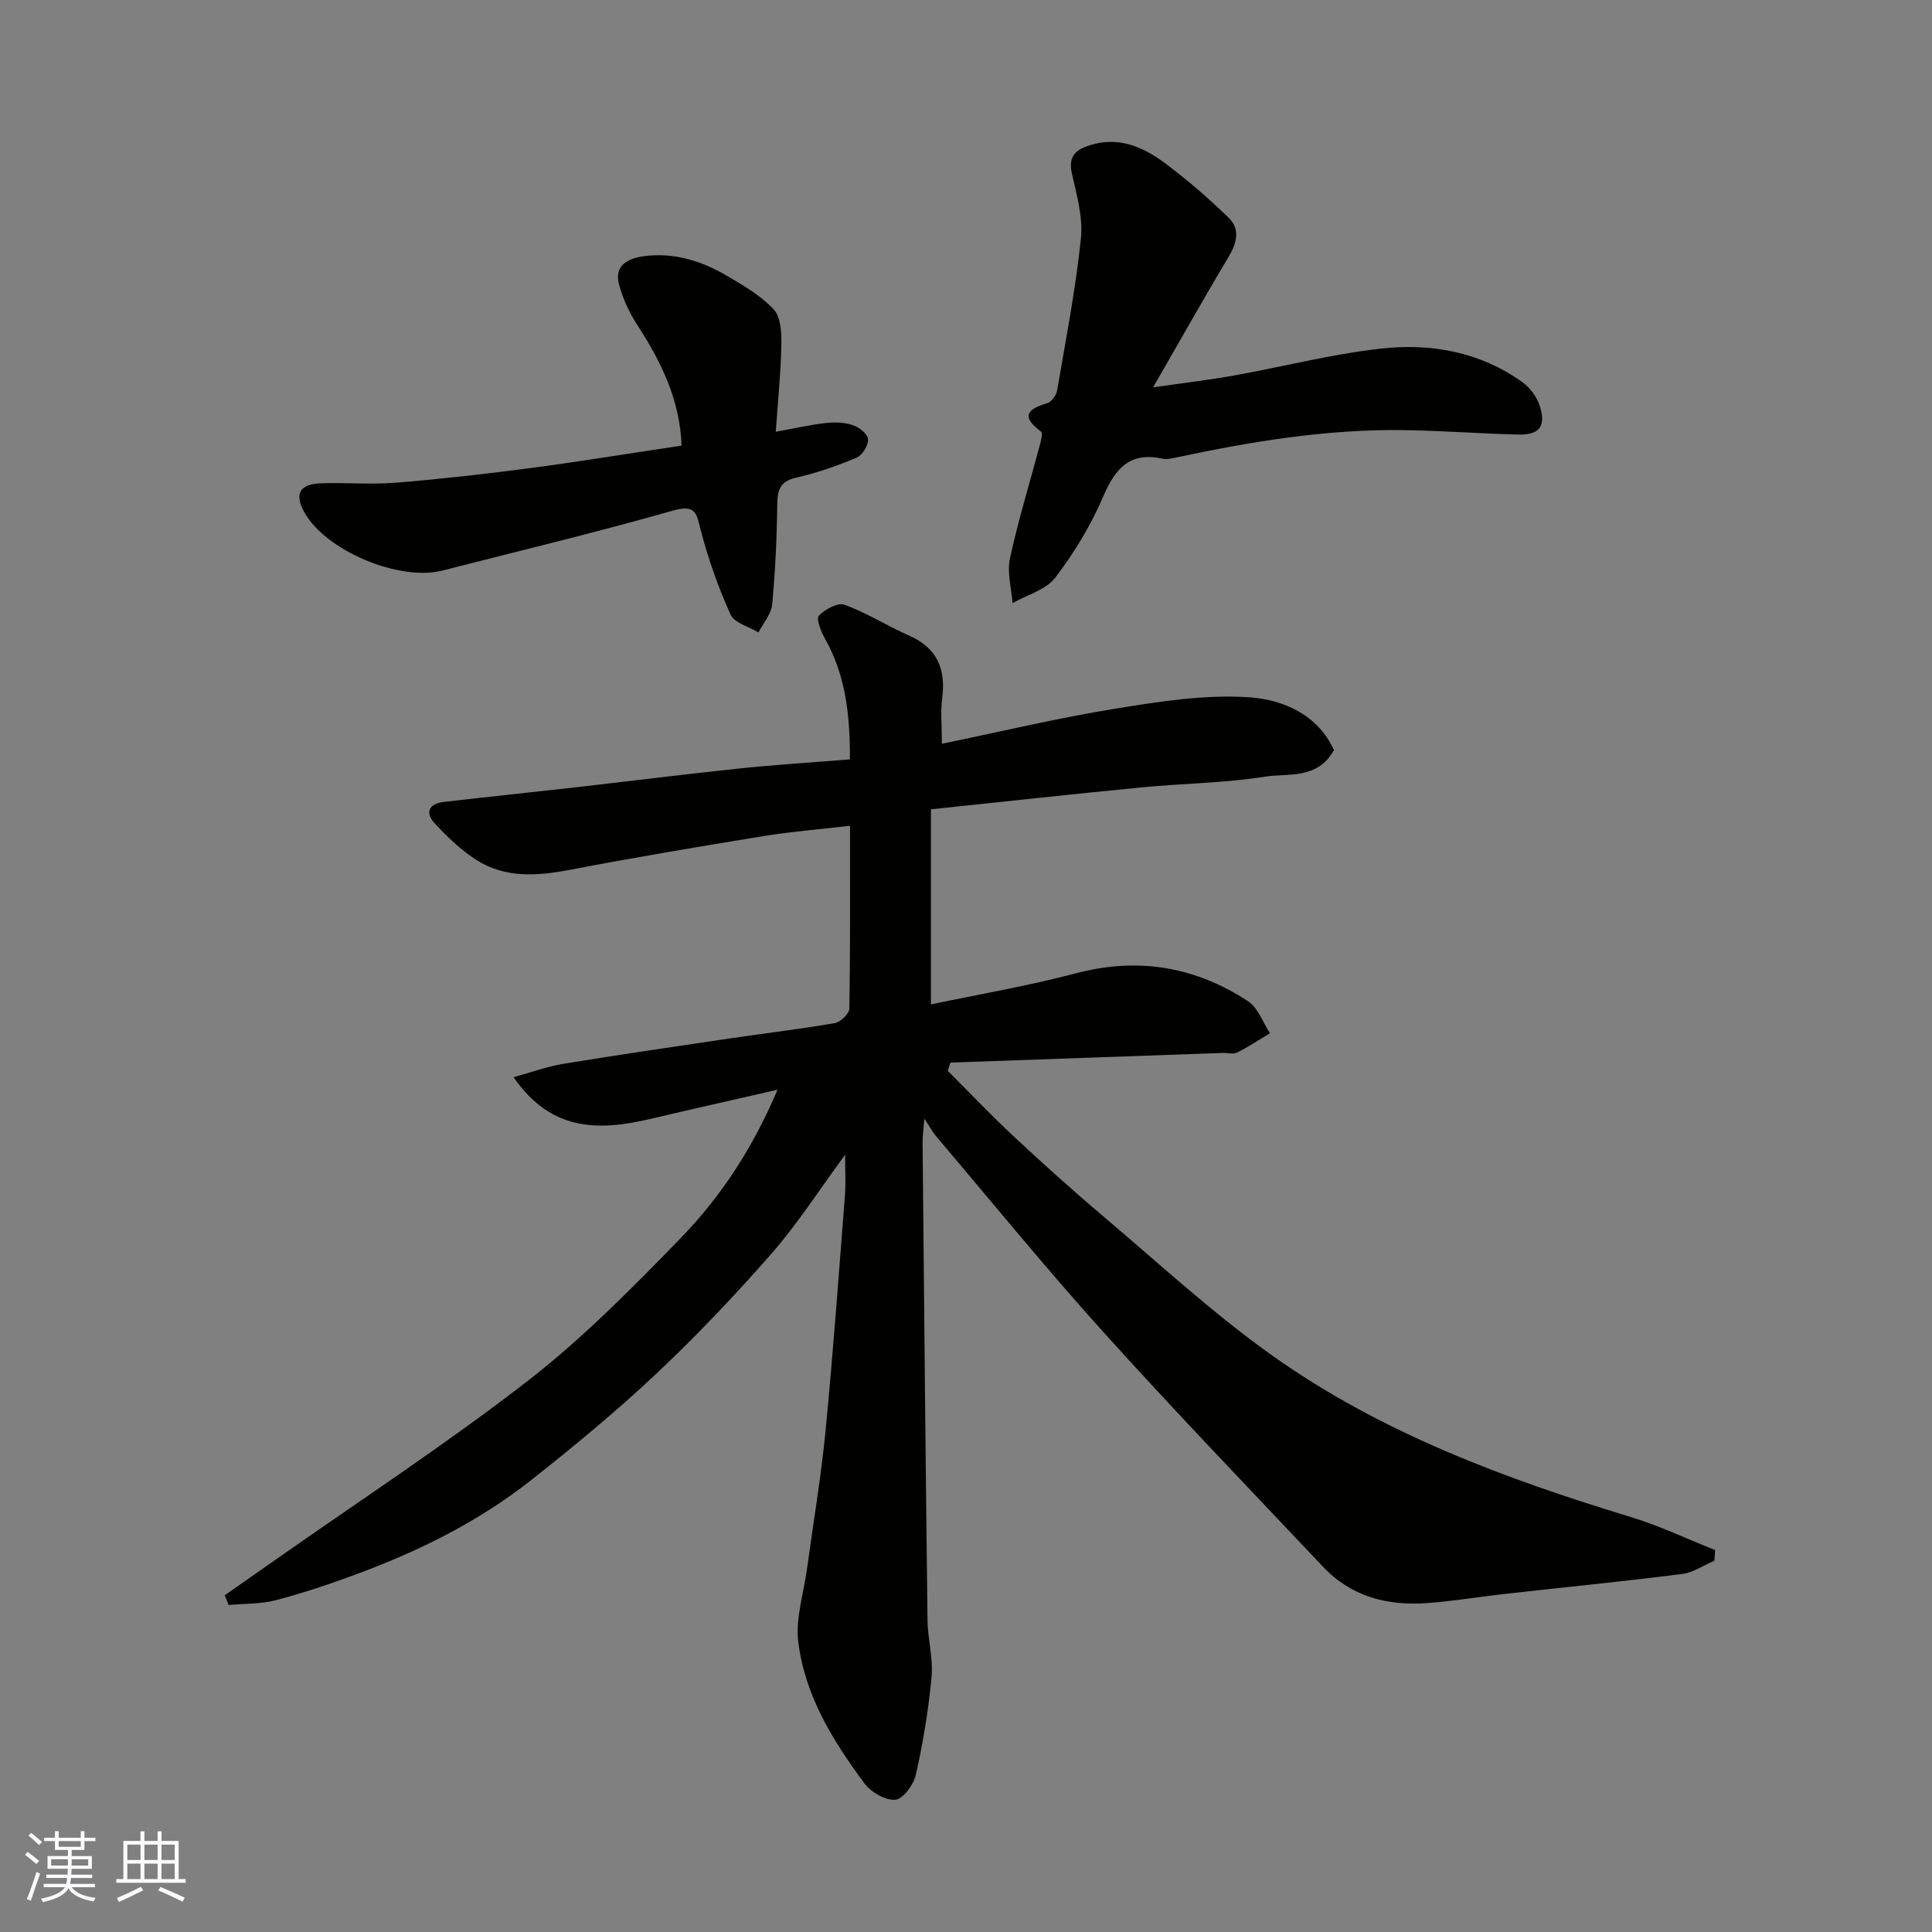
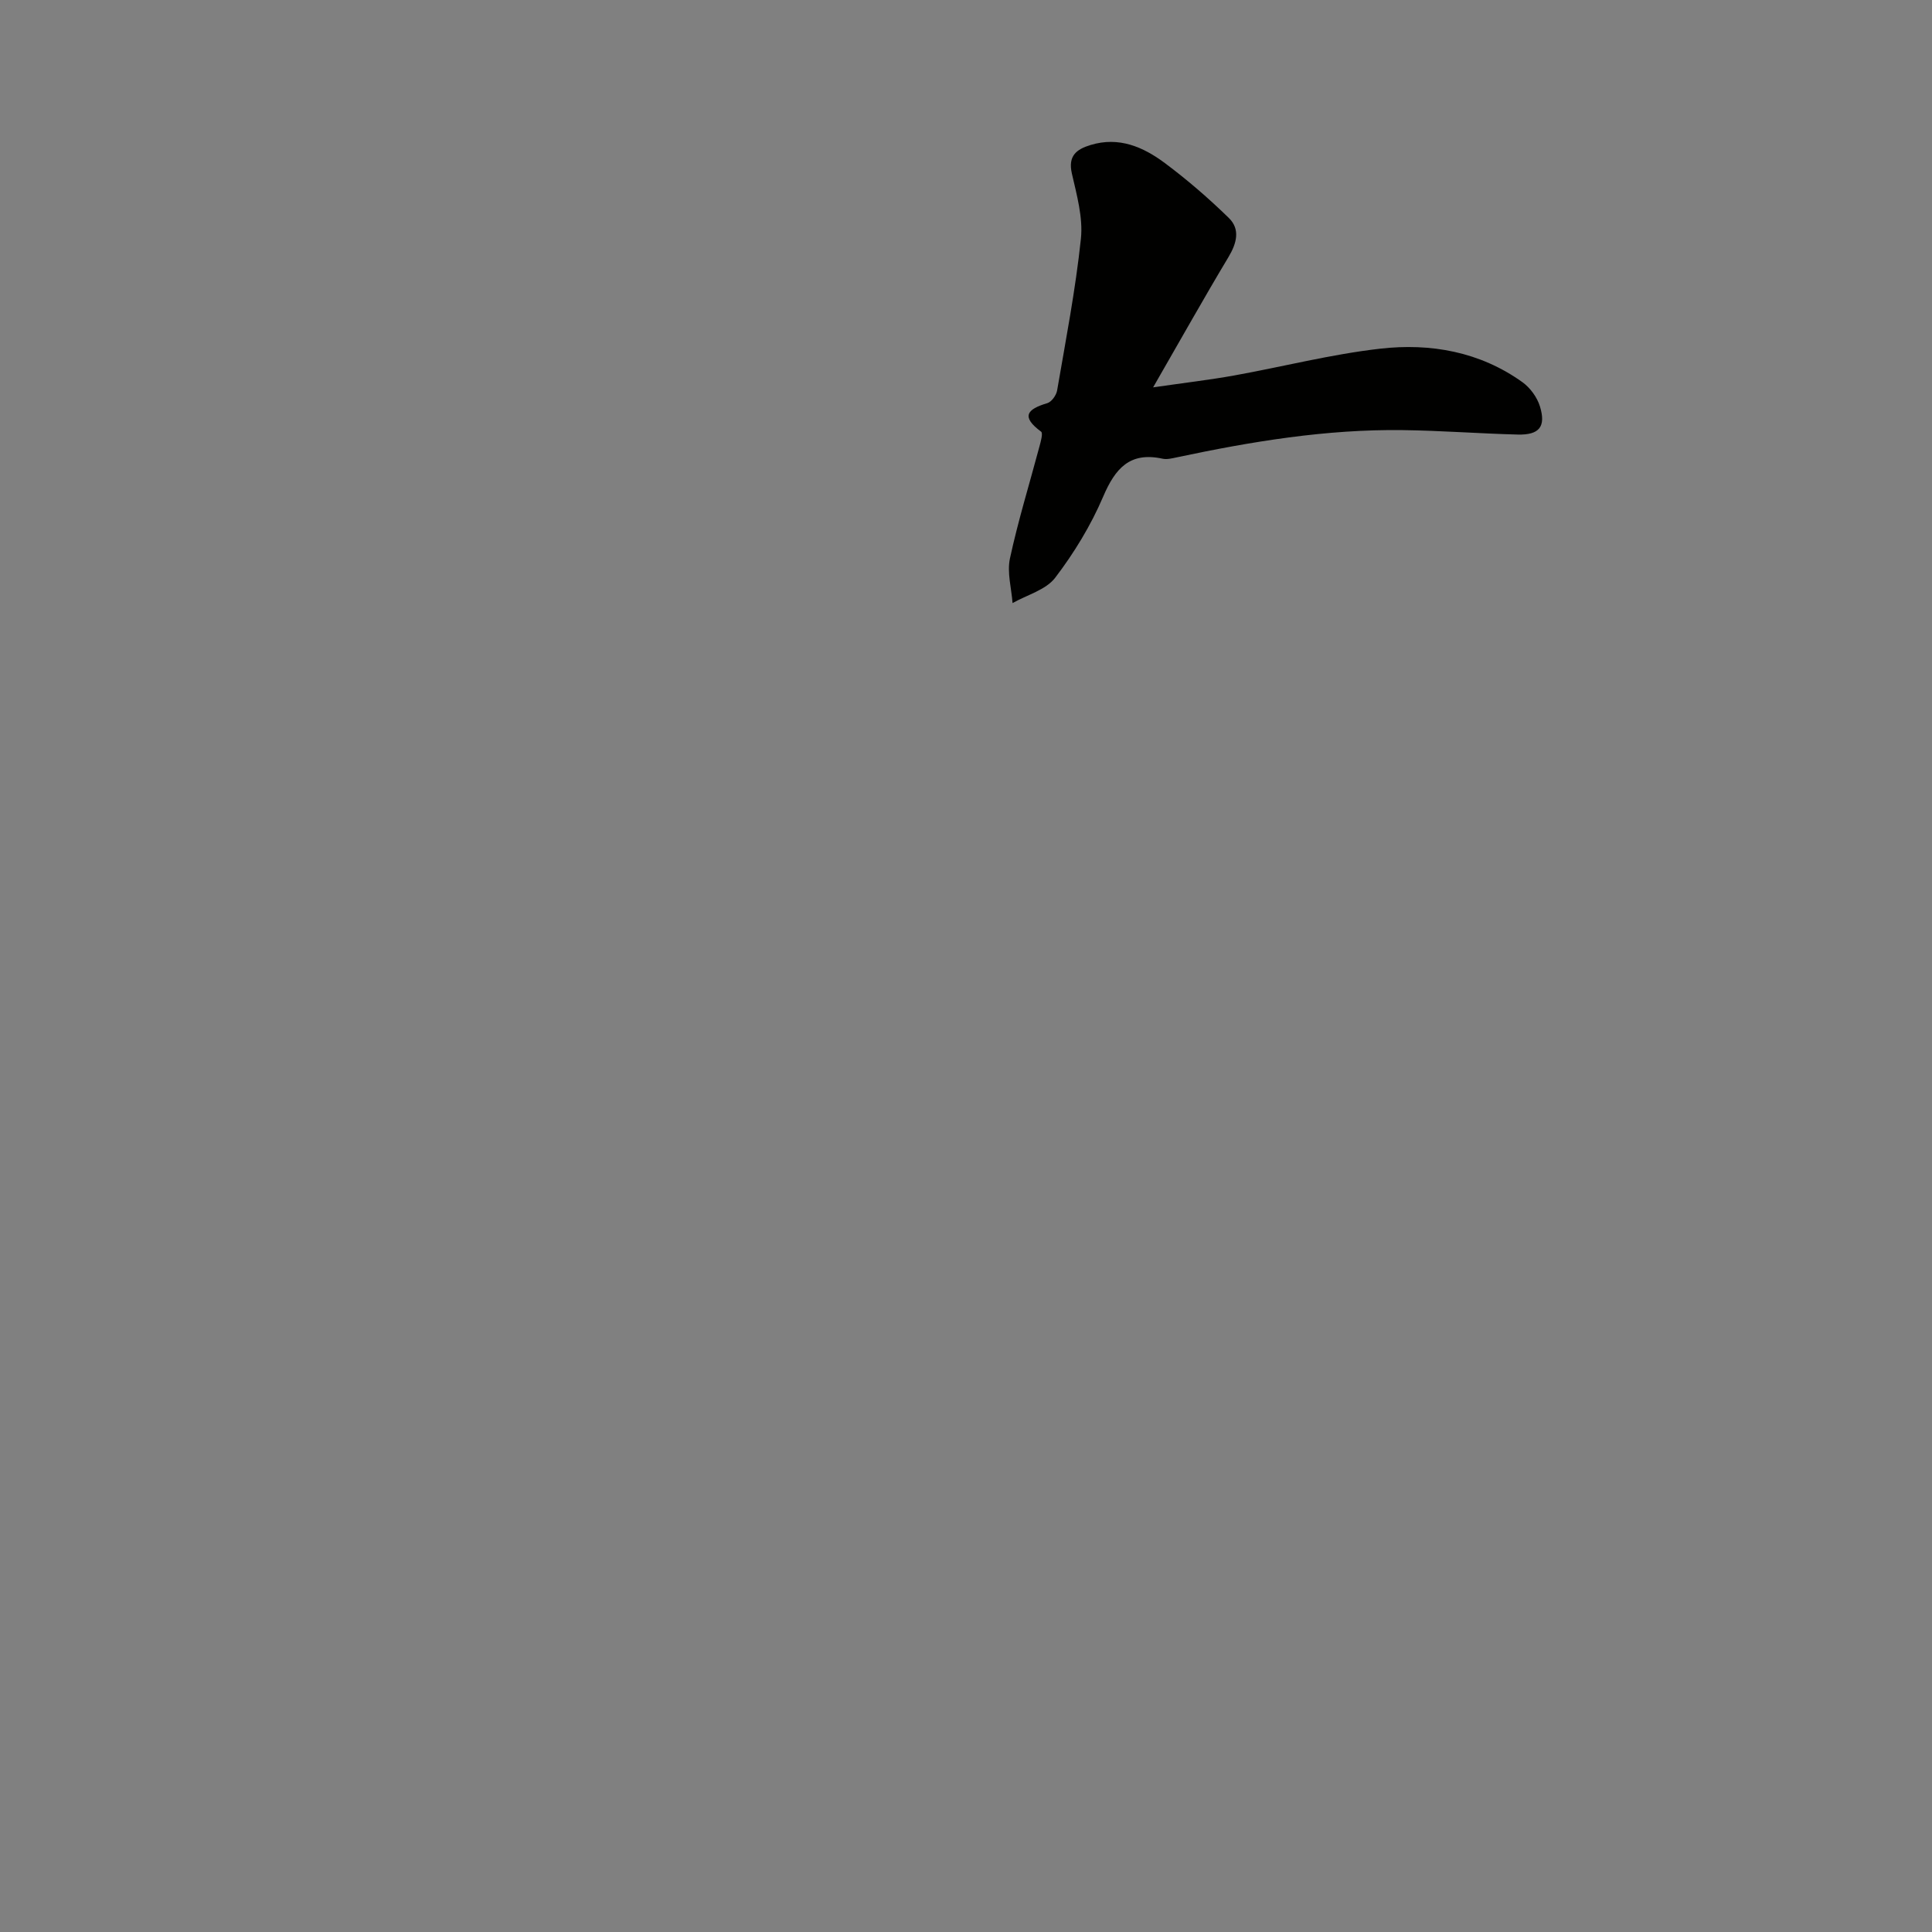
<svg xmlns="http://www.w3.org/2000/svg" enable-background="new 0 0 400 400" viewBox="0 0 400 400">
  <rect x="0" y="0" width="400" height="400" fill="#808080" stroke="none" />
  <g fill="#010100">
-     <path d="m46.52 330.29c3.46-2.42 6.93-4.84 10.39-7.27 17.49-12.29 35.43-24.01 52.31-37.09 11.34-8.78 21.55-19.14 31.58-29.46 8.45-8.69 15.11-18.85 20.17-30.85-9.09 2.08-17.63 3.99-26.14 6-10.64 2.51-20.63 2.82-28.5-8.6 3.72-1.02 6.93-2.21 10.25-2.76 11.45-1.87 22.94-3.55 34.42-5.25 7.28-1.08 14.6-1.93 21.85-3.19 1.18-.21 2.99-1.95 3-3.01.21-12.46.14-24.93.14-37.84-6.29.73-12.12 1.19-17.88 2.13-13.37 2.18-26.73 4.42-40.03 6.97-6.81 1.3-13.45 1.8-19.47-2.04-3.21-2.05-6.06-4.81-8.66-7.63-2.03-2.2-1.08-4.03 1.92-4.37 9.12-1.05 18.25-2 27.37-3.03 11.24-1.28 22.46-2.7 33.7-3.88 7.5-.79 15.04-1.25 23.03-1.9.02-9.06-.84-17.33-5.17-25-.82-1.45-1.87-4.09-1.27-4.73 1.26-1.34 3.94-2.79 5.33-2.28 4.62 1.69 8.85 4.39 13.38 6.39 5.82 2.58 7.61 6.93 6.83 12.98-.38 2.9-.06 5.88-.06 9.41 11.76-2.42 23.71-5.28 35.8-7.25 9.21-1.5 18.69-3 27.89-2.37 6.95.48 14.19 3.61 17.48 10.94-3.47 6.16-9.47 4.73-14.28 5.49-8.43 1.33-17.05 1.39-25.57 2.22-14.33 1.39-28.64 2.97-43.59 4.54v40.39c9.82-2.07 20.04-3.8 30.02-6.44 12.88-3.4 24.68-1.38 35.61 5.77 2.08 1.36 3.08 4.38 4.57 6.64-2.26 1.35-4.46 2.82-6.81 4-.8.4-1.97.05-2.97.08-18.8.66-37.59 1.34-56.39 2-.18.57-.37 1.13-.55 1.7 4.5 4.49 8.88 9.12 13.52 13.45 6.03 5.62 12.16 11.16 18.45 16.48 11.66 9.86 22.93 20.3 35.34 29.11 22.44 15.92 48 25.4 74.16 33.36 5.95 1.81 11.62 4.53 17.42 6.83-.06.73-.11 1.46-.17 2.2-2.22.95-4.37 2.46-6.68 2.75-12.2 1.54-24.44 2.75-36.66 4.12-5.37.6-10.72 1.51-16.11 1.9-8.2.61-15.71-1.32-21.54-7.49-15.24-16.13-30.63-32.13-45.5-48.61-11.89-13.18-23.11-26.97-34.6-40.5-.72-.85-1.25-1.86-2.47-3.69-.18 2.29-.38 3.65-.37 5 .31 32.93.62 65.86 1.02 98.79.05 3.94 1.19 7.92.84 11.79-.63 6.8-1.76 13.58-3.25 20.25-.46 2.05-2.66 5.05-4.26 5.18-2.07.17-5.05-1.58-6.41-3.42-6.53-8.82-12.36-18.23-13.68-29.33-.58-4.87 1.13-10.02 1.81-15.04 1.3-9.56 2.92-19.08 3.85-28.67 1.57-16.21 2.74-32.46 4.01-48.7.19-2.47.03-4.96.03-8.38-5.39 7.32-9.85 14.31-15.25 20.48-7.58 8.66-15.54 17.04-23.92 24.93-8.25 7.76-17.02 15-25.92 22.02-10.84 8.55-23.14 14.62-36.05 19.4-5.48 2.03-11.05 3.91-16.7 5.39-3.14.82-6.52.7-9.8 1-.27-.66-.54-1.34-.81-2.01z" />
    <path d="m238.74 80.2c6.6-.96 11.69-1.55 16.72-2.45 10.11-1.82 20.11-4.4 30.29-5.56 10.43-1.19 20.65.62 29.47 6.95 1.61 1.16 3.05 3.15 3.62 5.04 1.27 4.18-.17 5.9-4.6 5.79-7.94-.2-15.86-.82-23.8-.92-15.84-.21-31.36 2.36-46.8 5.64-.96.2-2.02.48-2.94.28-6.78-1.48-9.8 2-12.3 7.85-2.54 5.95-6.01 11.65-9.94 16.8-1.93 2.52-5.82 3.54-8.82 5.24-.23-3.09-1.17-6.34-.54-9.25 1.68-7.78 4.04-15.41 6.09-23.11.28-1.04.79-2.81.36-3.13-4.18-3.09-2.97-4.64 1.28-5.9.88-.26 1.86-1.63 2.03-2.61 1.8-10.46 3.82-20.9 4.93-31.43.46-4.39-.86-9.07-1.87-13.5-.83-3.66.92-5.01 3.87-5.91 5.87-1.79 10.9.4 15.38 3.74 4.65 3.47 9.08 7.3 13.24 11.36 2.4 2.34 1.66 5.21-.06 8.09-5.09 8.48-9.93 17.14-15.61 26.99z" />
-     <path d="m141.11 92.26c-.32-9.26-4.11-17.22-9.08-24.84-1.72-2.65-3.14-5.67-3.91-8.71-.95-3.77 1.93-5.21 5.05-5.65 6.26-.87 12.03.92 17.35 4.05 3.43 2.02 7.03 4.1 9.68 6.96 1.48 1.6 1.62 4.87 1.57 7.37-.11 5.72-.7 11.43-1.16 17.95 4.11-.74 7.24-1.47 10.42-1.81 1.84-.2 3.87-.13 5.6.46 1.28.43 3.05 1.85 3.09 2.9.06 1.27-1.17 3.31-2.36 3.81-4.02 1.69-8.19 3.16-12.44 4.12-3.31.75-3.97 2.41-4 5.48-.08 6.93-.4 13.88-1.05 20.78-.19 2.01-1.85 3.88-2.84 5.81-1.99-1.21-4.98-1.96-5.77-3.7-2.53-5.55-4.57-11.38-6.13-17.28-.91-3.46-.89-5.65-5.8-4.25-15.79 4.5-31.78 8.33-47.69 12.41-9 2.31-24.24-4.12-28.63-12.06-2.1-3.79-1.01-5.84 3.48-6 5.16-.18 10.35.3 15.48-.12 9.31-.76 18.6-1.81 27.86-3.03 10.2-1.35 20.36-3.02 31.28-4.65z" />
  </g>
-   <path d="m5.17 384 .55-.58c.85.61 1.65 1.24 2.4 1.87l-.59.64c-.83-.73-1.62-1.37-2.36-1.93m1.22 9.53-.82-.34c.71-1.76 1.37-3.64 1.98-5.63.24.13.5.25.76.36-.6 1.67-1.24 3.54-1.92 5.61m-.5-13.5.57-.54c.56.44 1.31 1.06 2.26 1.87l-.64.64c-.68-.66-1.41-1.32-2.19-1.97m3.25.46h2.24v-1.36h.77v1.36h4.57v-1.36h.76v1.36h2.28v.69h-2.28v1.84h-2.64v1.26h4.18v2.64h-4.21c0 .45-.02.86-.05 1.21h4.32v.69h-4.38c-.04.34-.1.75-.19 1.22h5.15v.69h-4.82c.87 1.19 2.51 1.92 4.93 2.19-.17.31-.3.57-.37.76-2.77-.49-4.52-1.41-5.26-2.76-.56 1.26-2.3 2.23-5.24 2.9-.12-.24-.26-.48-.43-.72 2.73-.55 4.38-1.34 4.96-2.38h-4.38v-.69h4.65c.1-.38.17-.79.21-1.22h-4.32v-.69h4.4c.03-.34.05-.75.05-1.21h-4.2v-2.64h4.23v-1.26h-2.69v-1.84h-2.24zm1.46 4.46v1.29h3.45c.01-.4.02-.57.01-.53v-.32-.45h-3.46zm1.55-2.59h4.57v-1.19h-4.57zm6.11 2.59h-3.42v.77c-.01.19-.01.37-.02.53h3.44z" fill="#fbfafc" />
-   <path d="m32.63 379.16h.82v1.98h3.54v7.89h1.45v.78h-14.36v-.78h1.46v-7.89h3.54v-1.98h.82v1.98h2.73zm-3.49 11.48.5.73c-1.61.82-3.28 1.63-5 2.41-.13-.27-.28-.55-.44-.82 1.75-.72 3.4-1.49 4.94-2.32m-2.78-5.55h2.73v-3.18h-2.73zm0 3.95h2.73v-3.2h-2.73zm3.54-3.95h2.73v-3.18h-2.73zm0 3.95h2.73v-3.2h-2.73zm7.89 4.68c-1.84-.92-3.51-1.7-5.02-2.32l.45-.73c1.89.8 3.57 1.55 5.04 2.23zm-1.62-11.81h-2.73v3.18h2.73zm-2.73 7.13h2.73v-3.2h-2.73z" fill="#fbfafc" />
</svg>